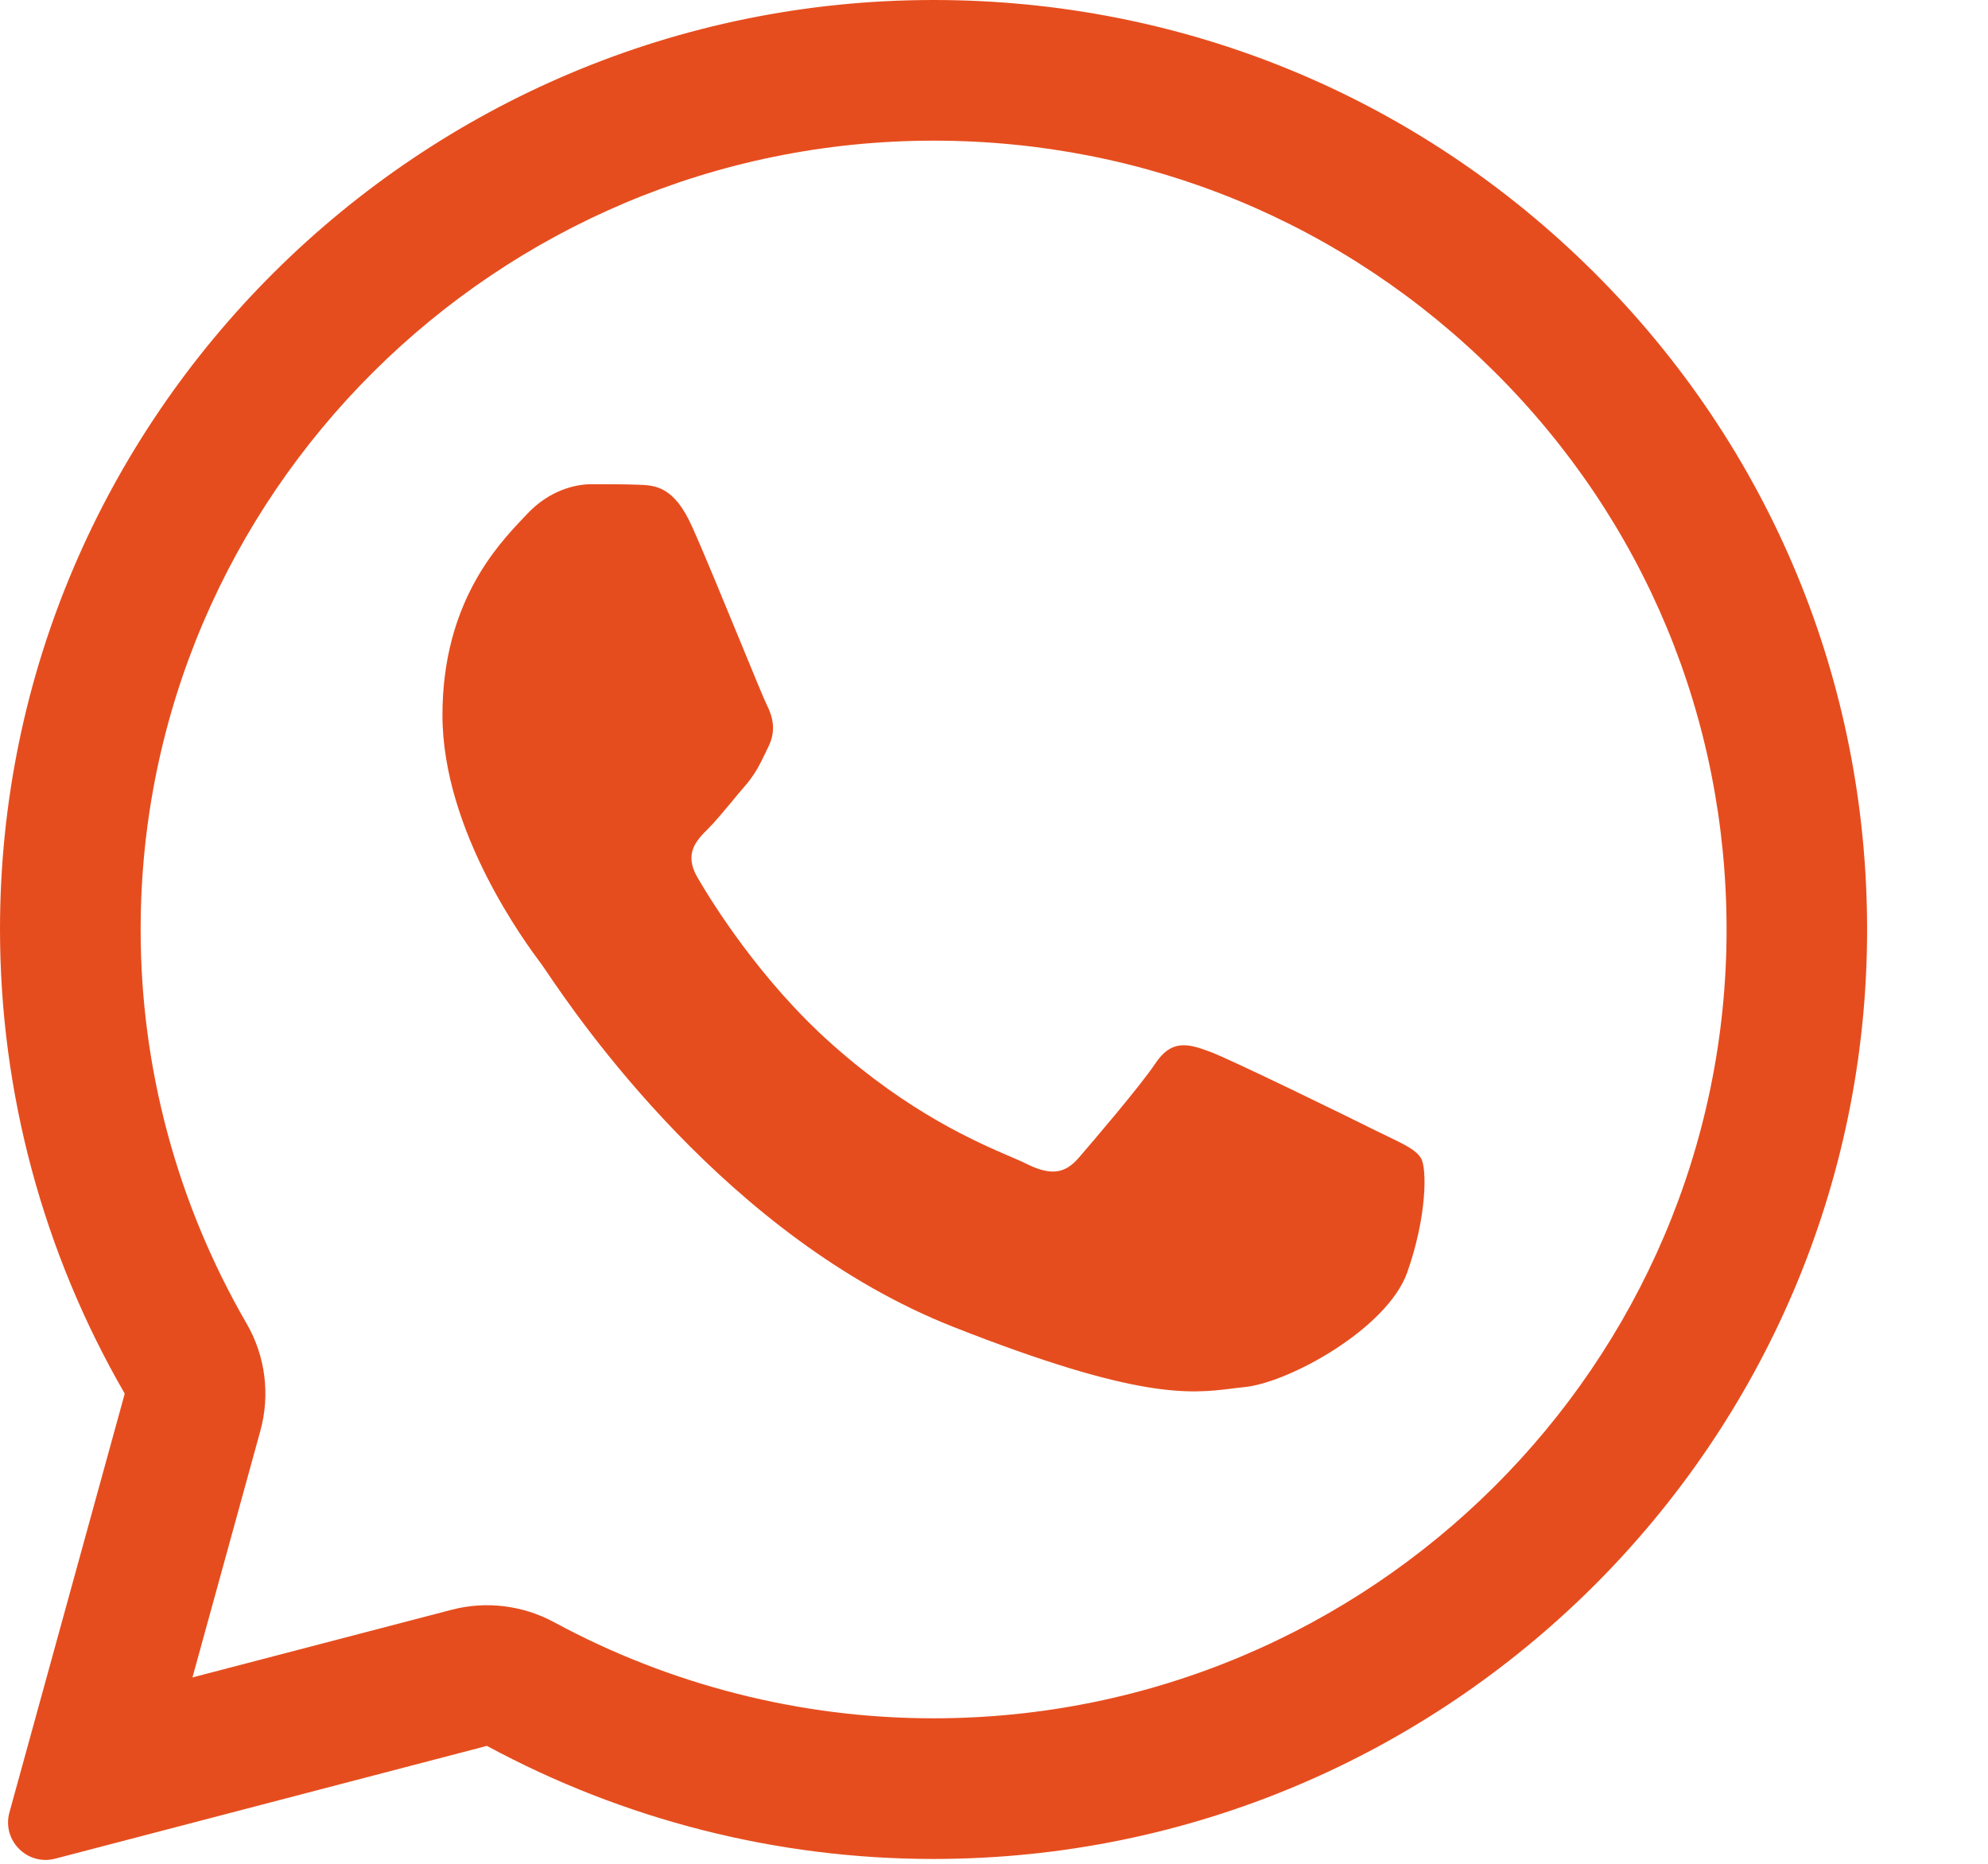
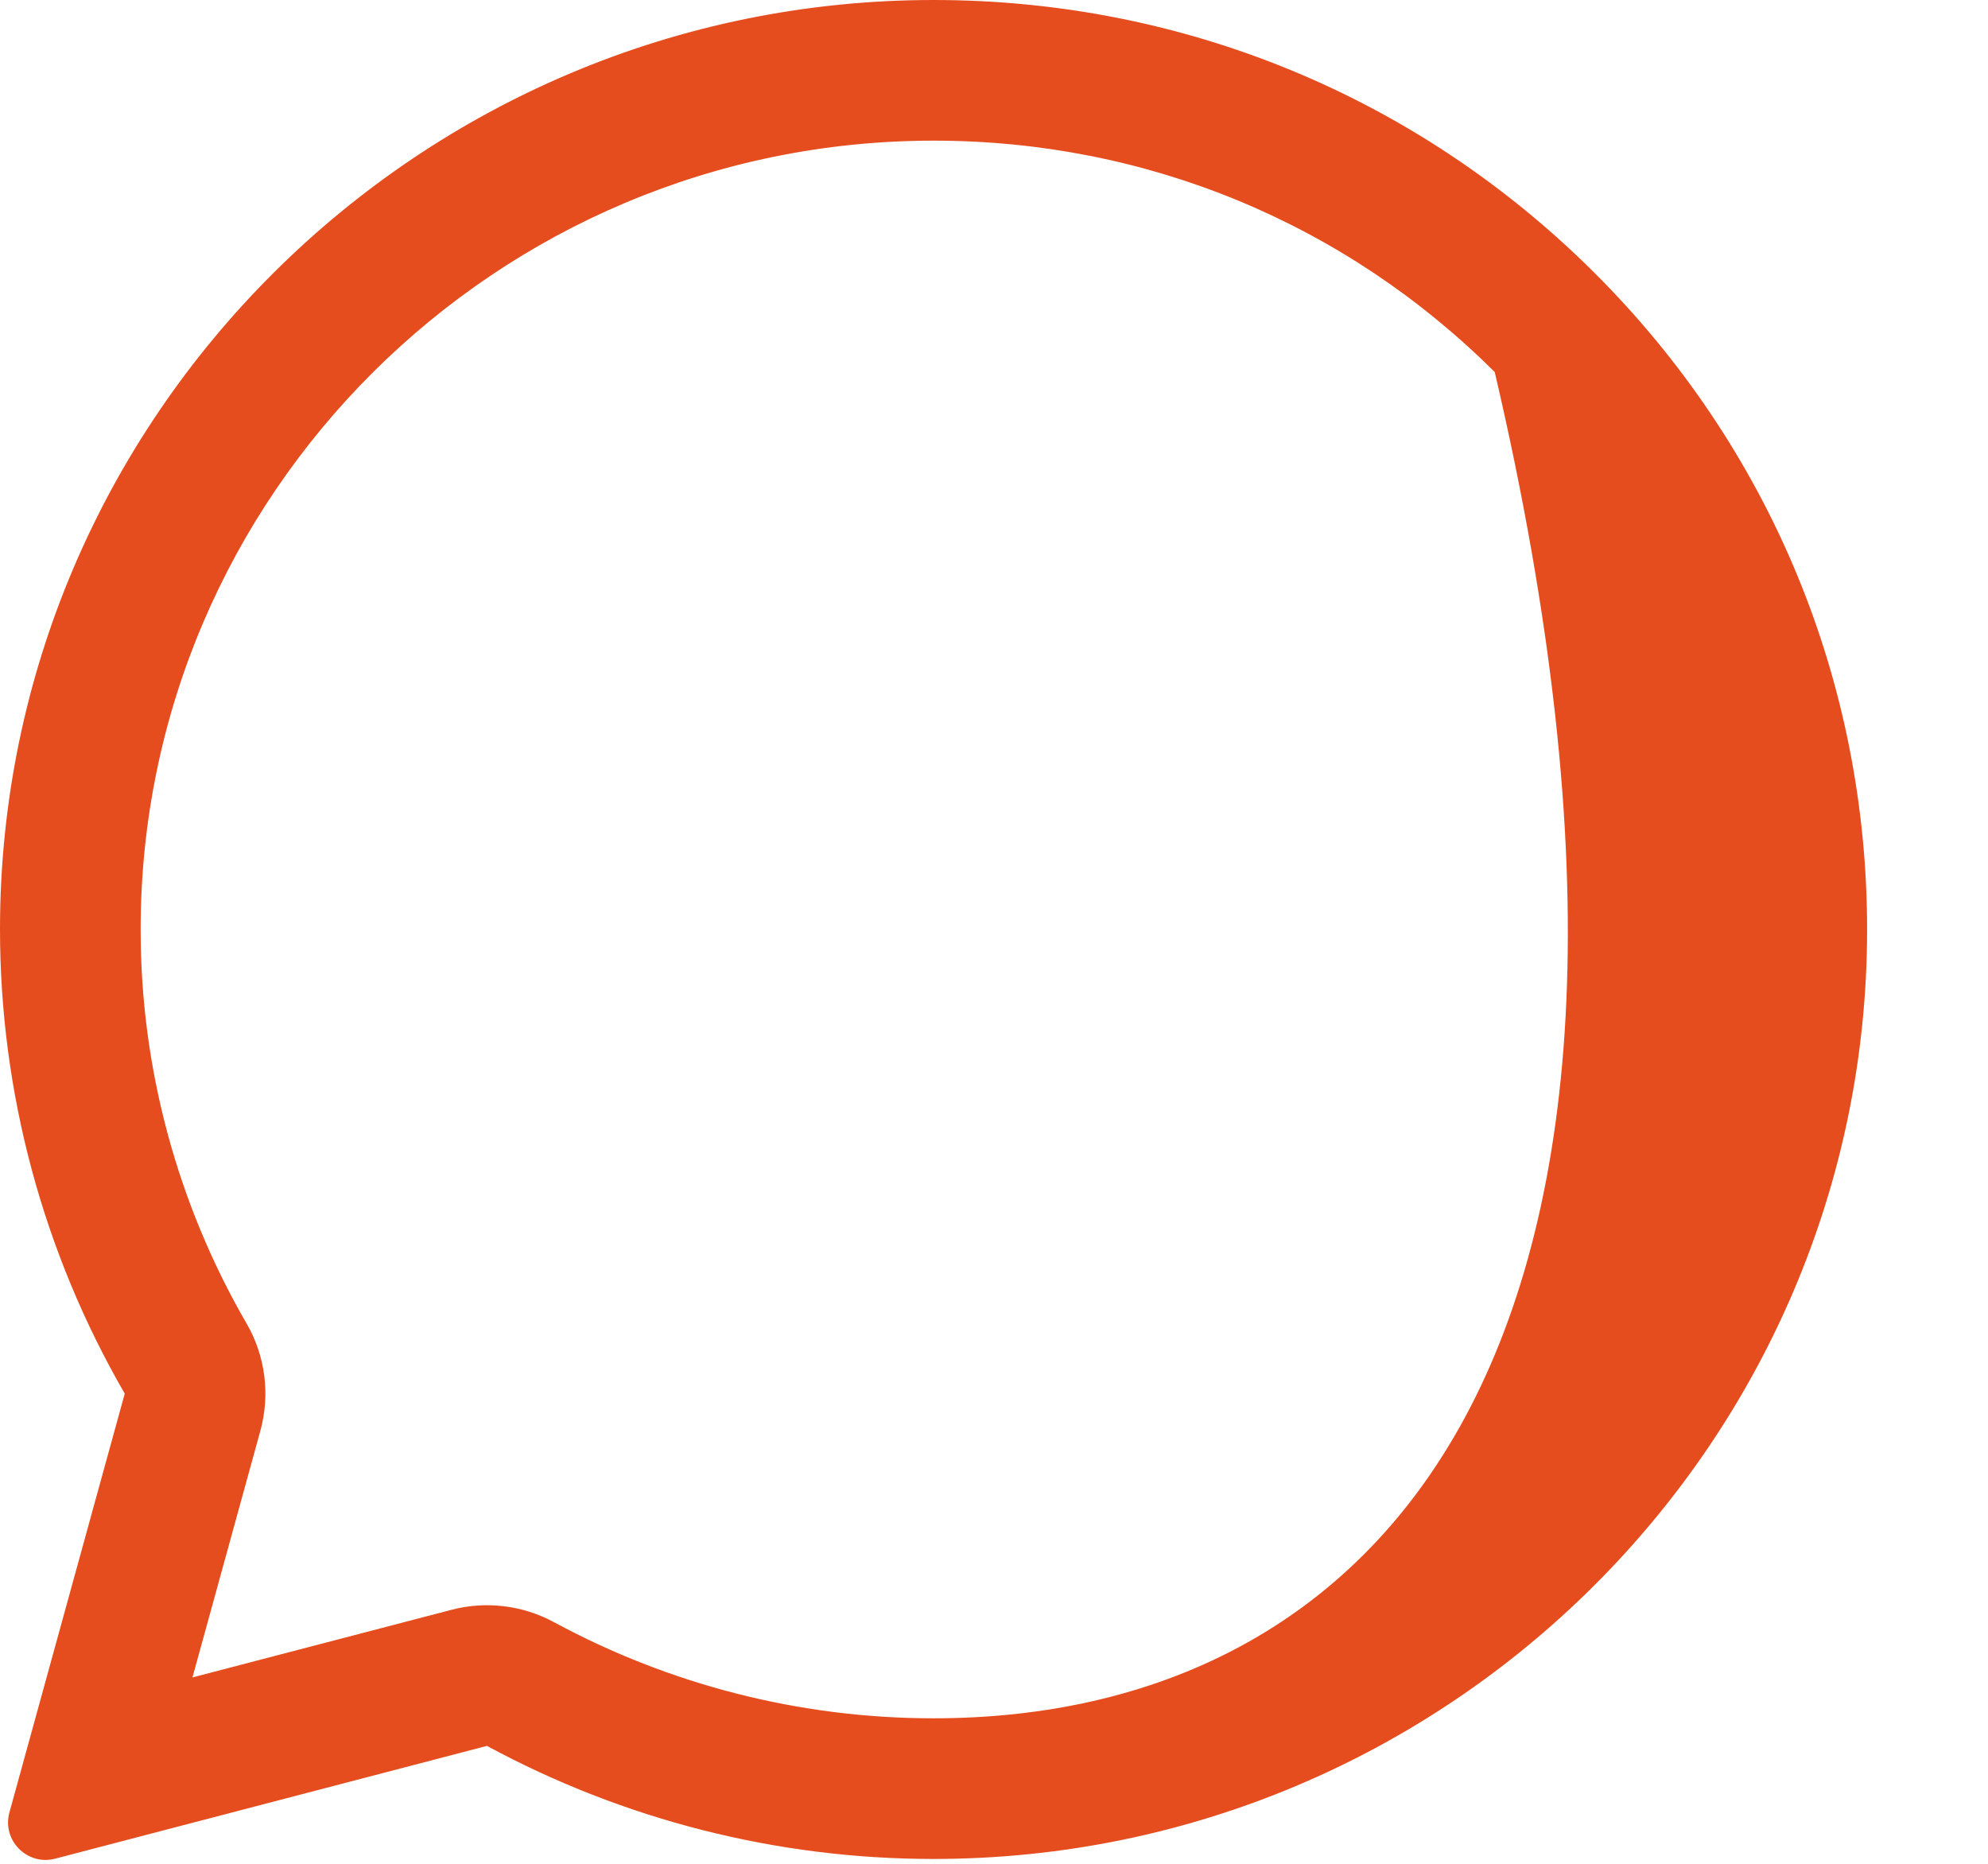
<svg xmlns="http://www.w3.org/2000/svg" width="16" height="15" viewBox="0 0 16 15" fill="none">
-   <path d="M5.133 3.901C5.271 3.905 5.424 3.912 5.569 4.236C5.666 4.451 5.828 4.847 5.961 5.17C6.064 5.421 6.149 5.627 6.17 5.67C6.219 5.766 6.249 5.878 6.185 6.008C6.178 6.023 6.171 6.038 6.164 6.052C6.113 6.157 6.077 6.233 5.991 6.331C5.956 6.371 5.919 6.416 5.883 6.46C5.818 6.537 5.755 6.614 5.7 6.669C5.603 6.765 5.502 6.87 5.614 7.063C5.726 7.256 6.118 7.891 6.696 8.404C7.318 8.958 7.859 9.191 8.133 9.309C8.186 9.332 8.229 9.35 8.26 9.366C8.455 9.463 8.57 9.448 8.682 9.318C8.794 9.188 9.167 8.753 9.298 8.56C9.425 8.367 9.556 8.396 9.735 8.463C9.914 8.53 10.87 8.998 11.064 9.095C11.102 9.114 11.138 9.131 11.171 9.147C11.306 9.212 11.398 9.256 11.437 9.322C11.485 9.403 11.485 9.79 11.325 10.243C11.161 10.696 10.369 11.131 10.011 11.164C9.977 11.168 9.943 11.171 9.909 11.176C9.58 11.216 9.163 11.266 7.678 10.681C5.848 9.962 4.64 8.176 4.396 7.815C4.376 7.787 4.363 7.767 4.356 7.757L4.352 7.752C4.241 7.603 3.561 6.694 3.561 5.755C3.561 4.857 4.003 4.39 4.205 4.176C4.218 4.163 4.23 4.15 4.24 4.139C4.42 3.946 4.629 3.897 4.759 3.897C4.89 3.897 5.021 3.897 5.133 3.901Z" fill="#e64d1e" />
-   <path fill-rule="evenodd" clip-rule="evenodd" d="M0.076 14.586C0.014 14.81 0.218 15.017 0.443 14.959L3.919 14.051C5.017 14.645 6.252 14.961 7.51 14.961H7.514C11.653 14.961 15.027 11.606 15.027 7.482C15.027 5.484 14.247 3.604 12.829 2.192C11.411 0.78 9.526 0 7.514 0C3.374 0 4.88771e-07 3.355 4.88771e-07 7.479C-0 8.79 0.346 10.079 1.004 11.216L0.076 14.586ZM2.095 11.517C2.176 11.224 2.136 10.911 1.983 10.649C1.425 9.684 1.131 8.591 1.132 7.479C1.132 3.985 3.994 1.132 7.514 1.132C9.226 1.132 10.824 1.794 12.03 2.994C13.235 4.193 13.896 5.784 13.896 7.482C13.896 10.976 11.034 13.829 7.514 13.829H7.51C6.441 13.829 5.391 13.56 4.458 13.055C4.206 12.919 3.911 12.883 3.633 12.956L1.549 13.5L2.095 11.517Z" fill="#e64d1e" />
+   <path fill-rule="evenodd" clip-rule="evenodd" d="M0.076 14.586C0.014 14.81 0.218 15.017 0.443 14.959L3.919 14.051C5.017 14.645 6.252 14.961 7.51 14.961H7.514C11.653 14.961 15.027 11.606 15.027 7.482C15.027 5.484 14.247 3.604 12.829 2.192C11.411 0.78 9.526 0 7.514 0C3.374 0 4.88771e-07 3.355 4.88771e-07 7.479C-0 8.79 0.346 10.079 1.004 11.216L0.076 14.586ZM2.095 11.517C2.176 11.224 2.136 10.911 1.983 10.649C1.425 9.684 1.131 8.591 1.132 7.479C1.132 3.985 3.994 1.132 7.514 1.132C9.226 1.132 10.824 1.794 12.03 2.994C13.896 10.976 11.034 13.829 7.514 13.829H7.51C6.441 13.829 5.391 13.56 4.458 13.055C4.206 12.919 3.911 12.883 3.633 12.956L1.549 13.5L2.095 11.517Z" fill="#e64d1e" />
</svg>